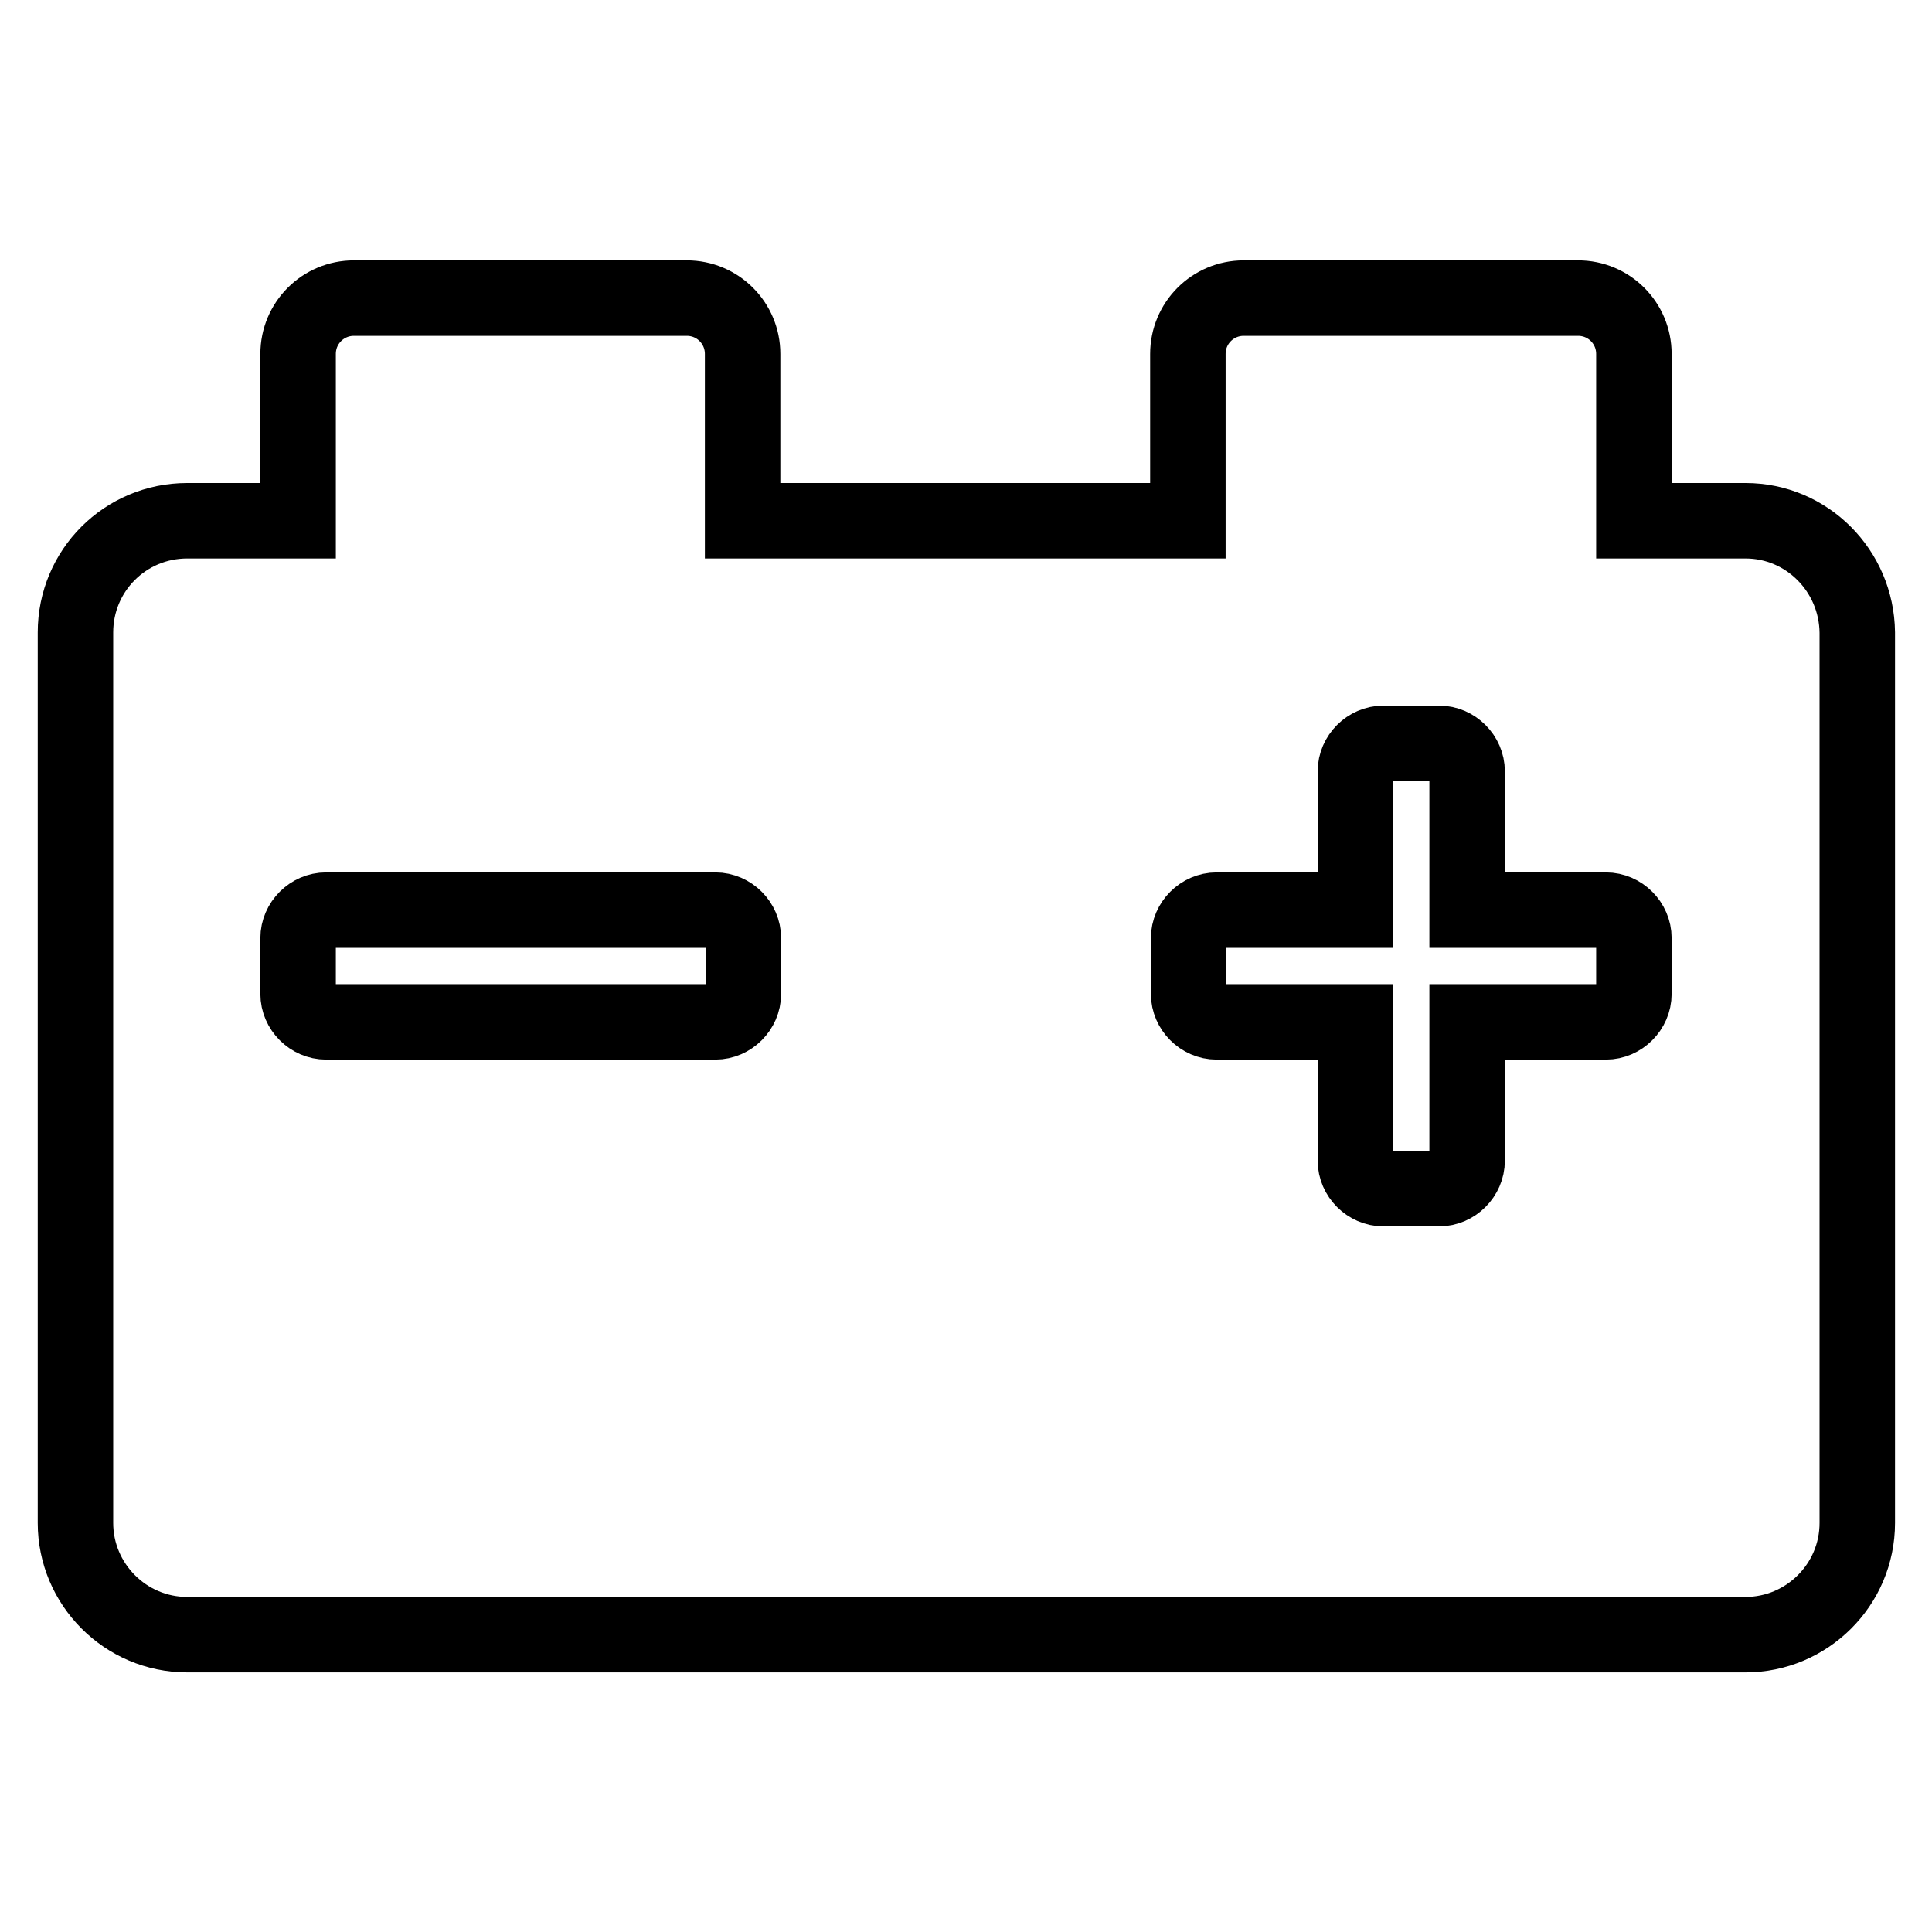
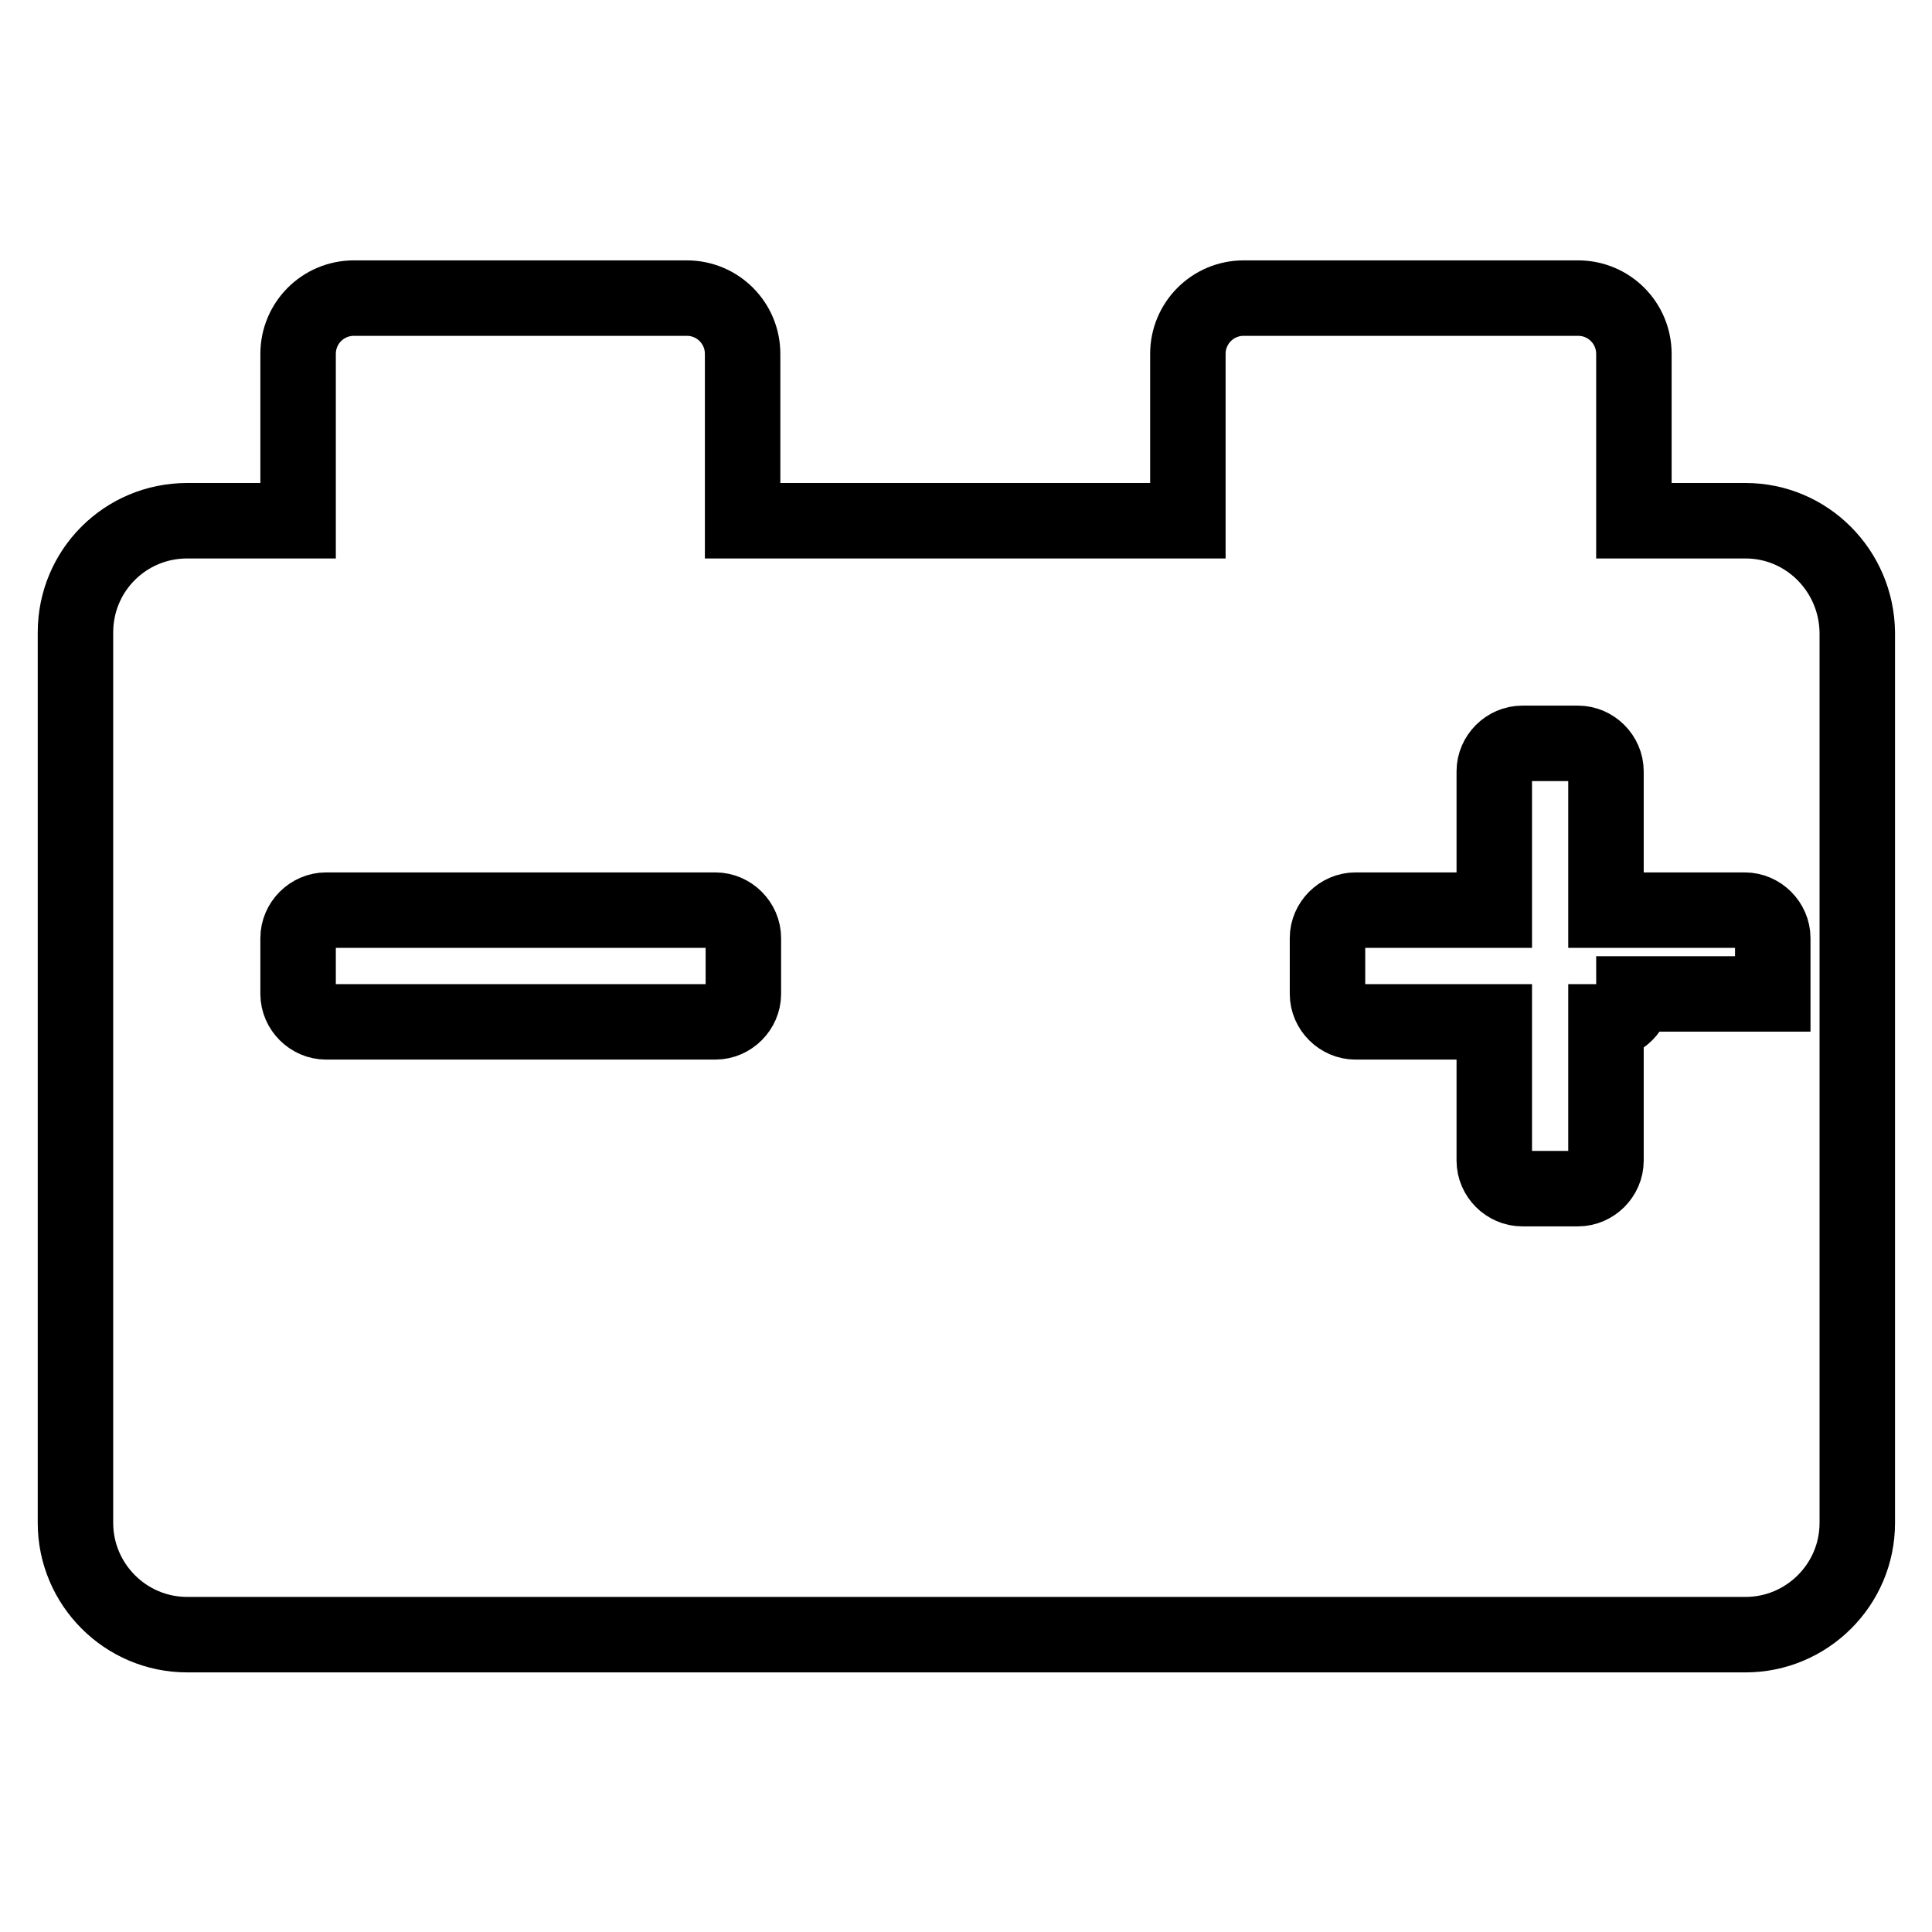
<svg xmlns="http://www.w3.org/2000/svg" version="1.1" x="0px" y="0px" viewBox="0 0 256 256" enable-background="new 0 0 256 256" xml:space="preserve">
  <g>
-     <path stroke-width="10" fill-opacity="0" stroke="#000000" d="M231.3,69h-14.8V46.9c0-4.1-3.3-7.4-7.4-7.4h-44.3c-4.1,0-7.4,3.3-7.4,7.4V69h-59V46.9 c0-4.1-3.3-7.4-7.4-7.4H46.9c-4.1,0-7.4,3.3-7.4,7.4V69H24.8C16.6,69,10,75.6,10,83.8v118c0,8.1,6.6,14.8,14.8,14.8h206.5 c8.1,0,14.8-6.6,14.8-14.8v-118C246,75.6,239.4,69,231.3,69z M98.5,131.7c0,2-1.7,3.7-3.7,3.7H43.2c-2,0-3.7-1.7-3.7-3.7v-7.4 c0-2,1.7-3.7,3.7-3.7h51.6c2,0,3.7,1.7,3.7,3.7V131.7z M216.5,131.7c0,2-1.7,3.7-3.7,3.7h-18.4v18.4c0,2-1.7,3.7-3.7,3.7h-7.4 c-2,0-3.7-1.7-3.7-3.7v-18.4h-18.4c-2,0-3.7-1.7-3.7-3.7v-7.4c0-2,1.7-3.7,3.7-3.7h18.4v-18.4c0-2,1.7-3.7,3.7-3.7h7.4 c2,0,3.7,1.7,3.7,3.7v18.4h18.4c2,0,3.7,1.7,3.7,3.7V131.7z" />
+     <path stroke-width="10" fill-opacity="0" stroke="#000000" d="M231.3,69h-14.8V46.9c0-4.1-3.3-7.4-7.4-7.4h-44.3c-4.1,0-7.4,3.3-7.4,7.4V69h-59V46.9 c0-4.1-3.3-7.4-7.4-7.4H46.9c-4.1,0-7.4,3.3-7.4,7.4V69H24.8C16.6,69,10,75.6,10,83.8v118c0,8.1,6.6,14.8,14.8,14.8h206.5 c8.1,0,14.8-6.6,14.8-14.8v-118C246,75.6,239.4,69,231.3,69z M98.5,131.7c0,2-1.7,3.7-3.7,3.7H43.2c-2,0-3.7-1.7-3.7-3.7v-7.4 c0-2,1.7-3.7,3.7-3.7h51.6c2,0,3.7,1.7,3.7,3.7V131.7z M216.5,131.7c0,2-1.7,3.7-3.7,3.7v18.4c0,2-1.7,3.7-3.7,3.7h-7.4 c-2,0-3.7-1.7-3.7-3.7v-18.4h-18.4c-2,0-3.7-1.7-3.7-3.7v-7.4c0-2,1.7-3.7,3.7-3.7h18.4v-18.4c0-2,1.7-3.7,3.7-3.7h7.4 c2,0,3.7,1.7,3.7,3.7v18.4h18.4c2,0,3.7,1.7,3.7,3.7V131.7z" />
  </g>
</svg>